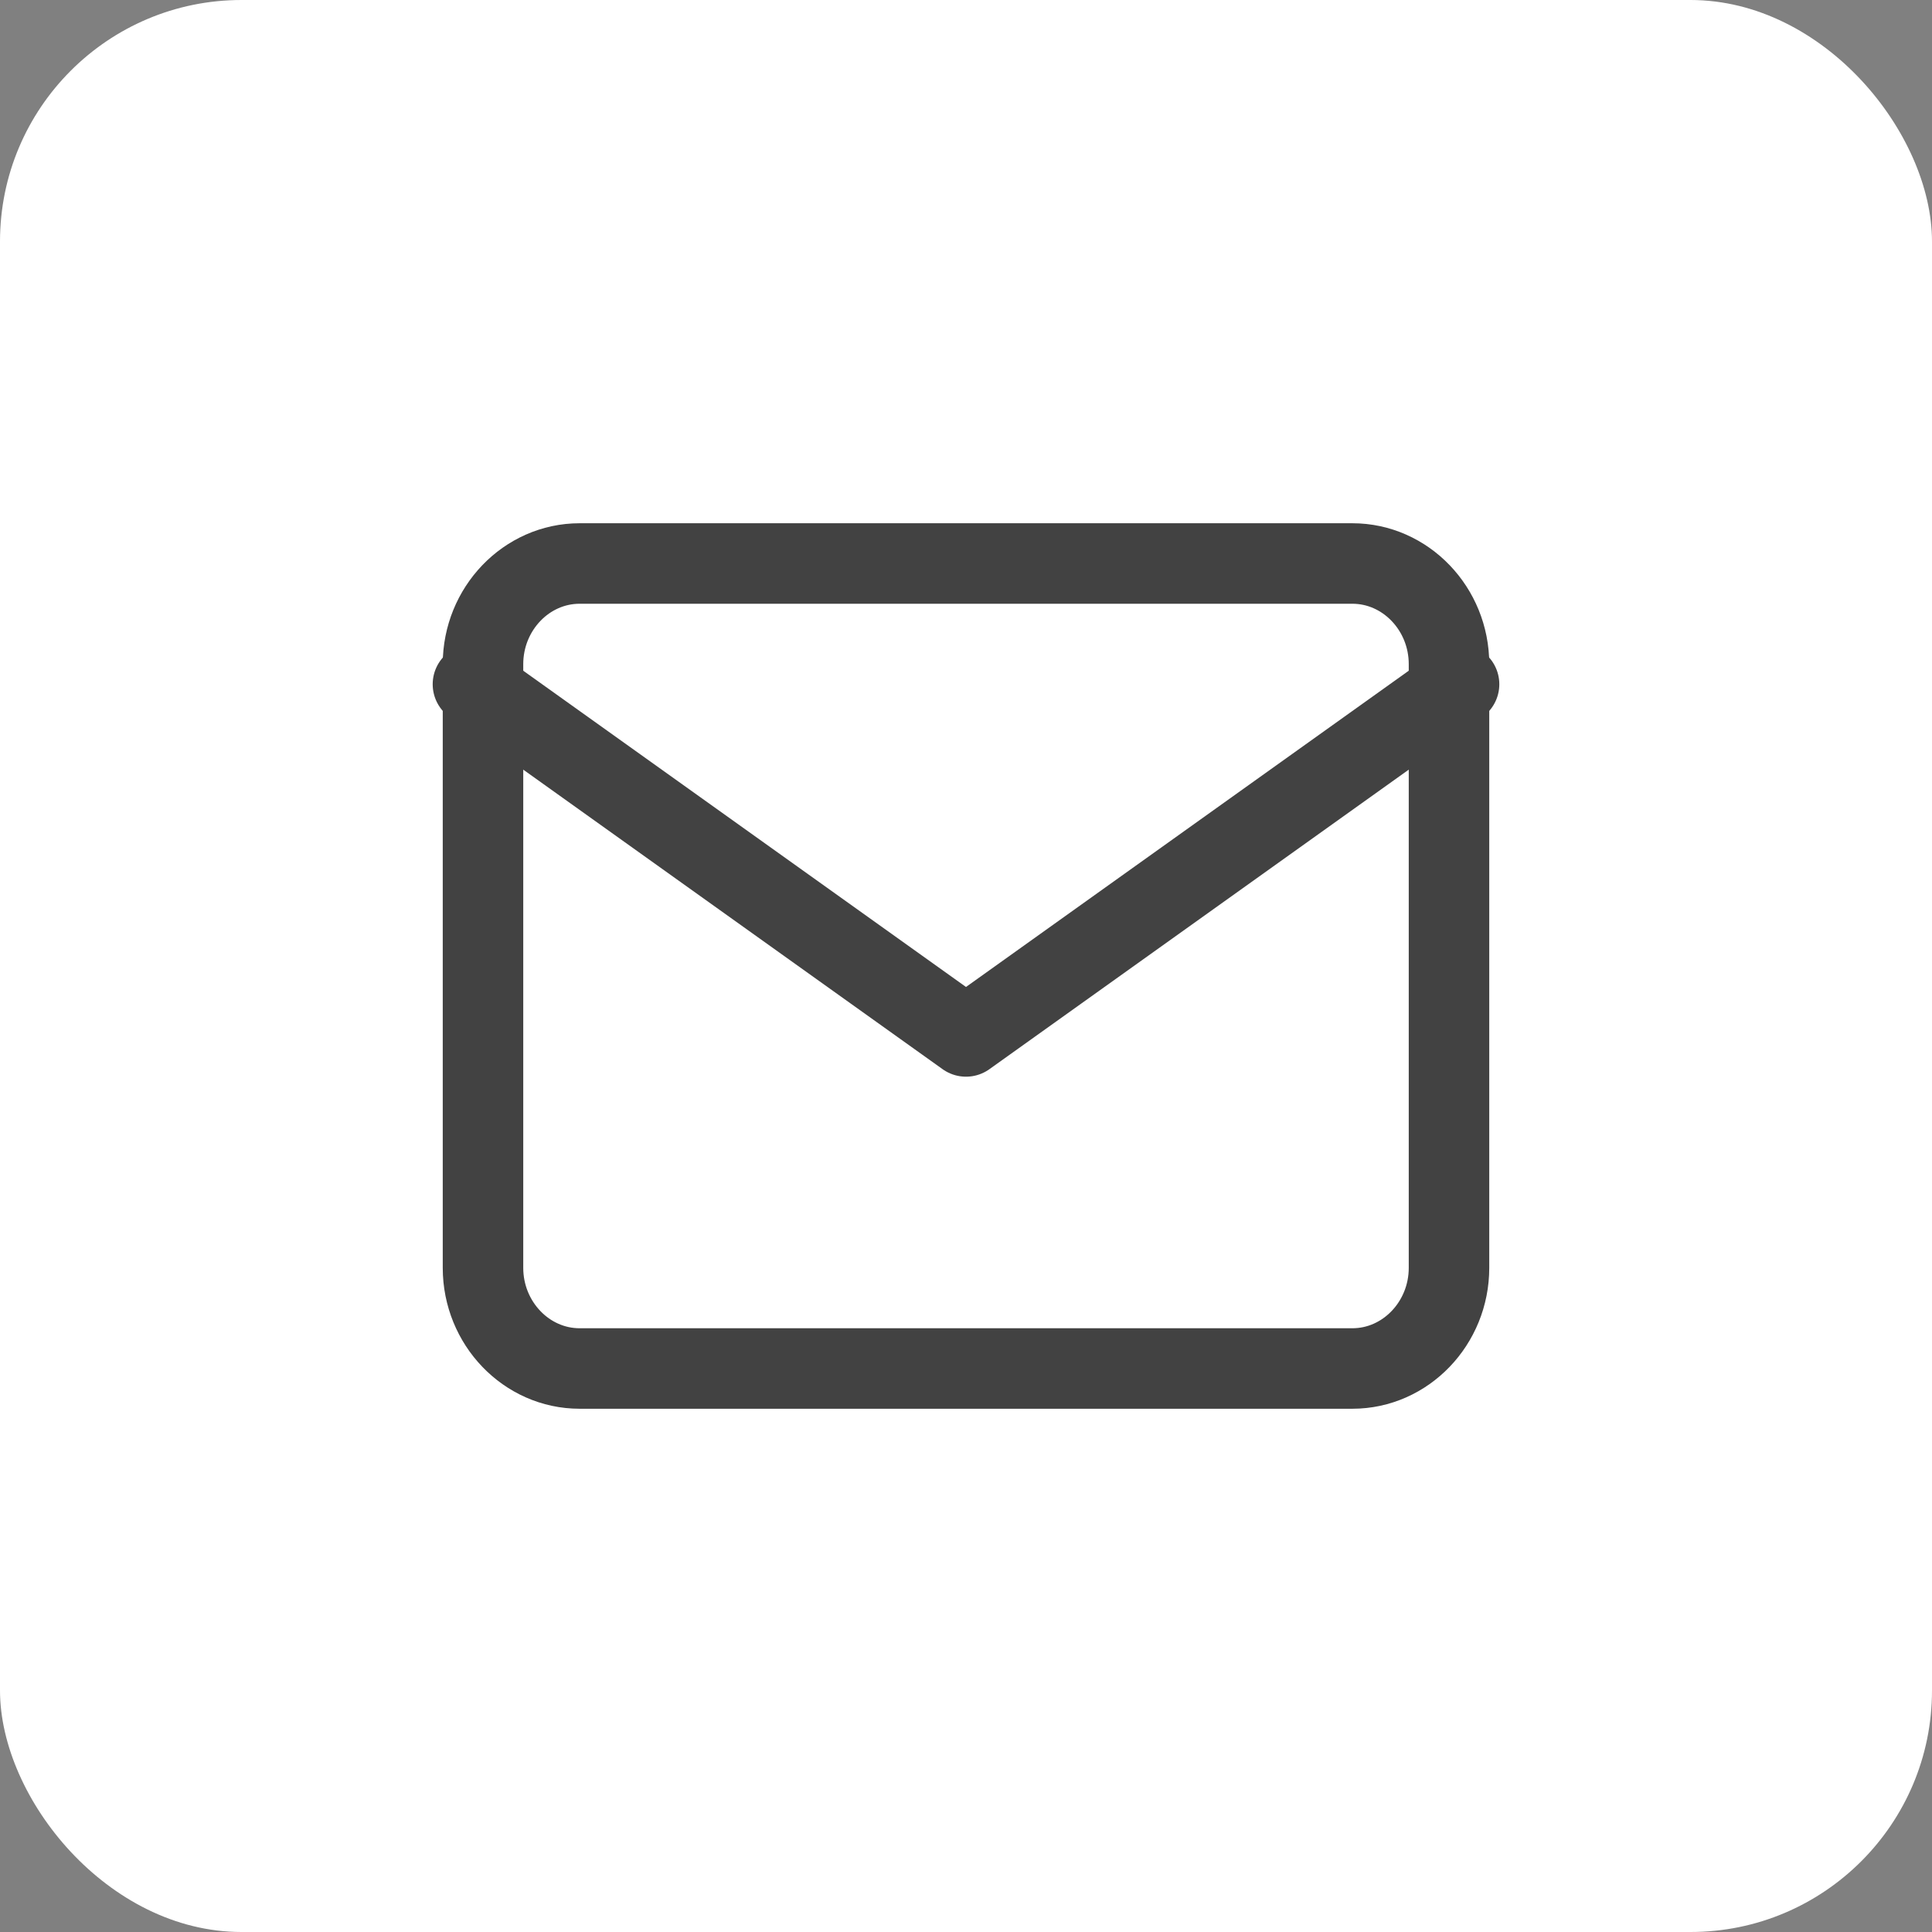
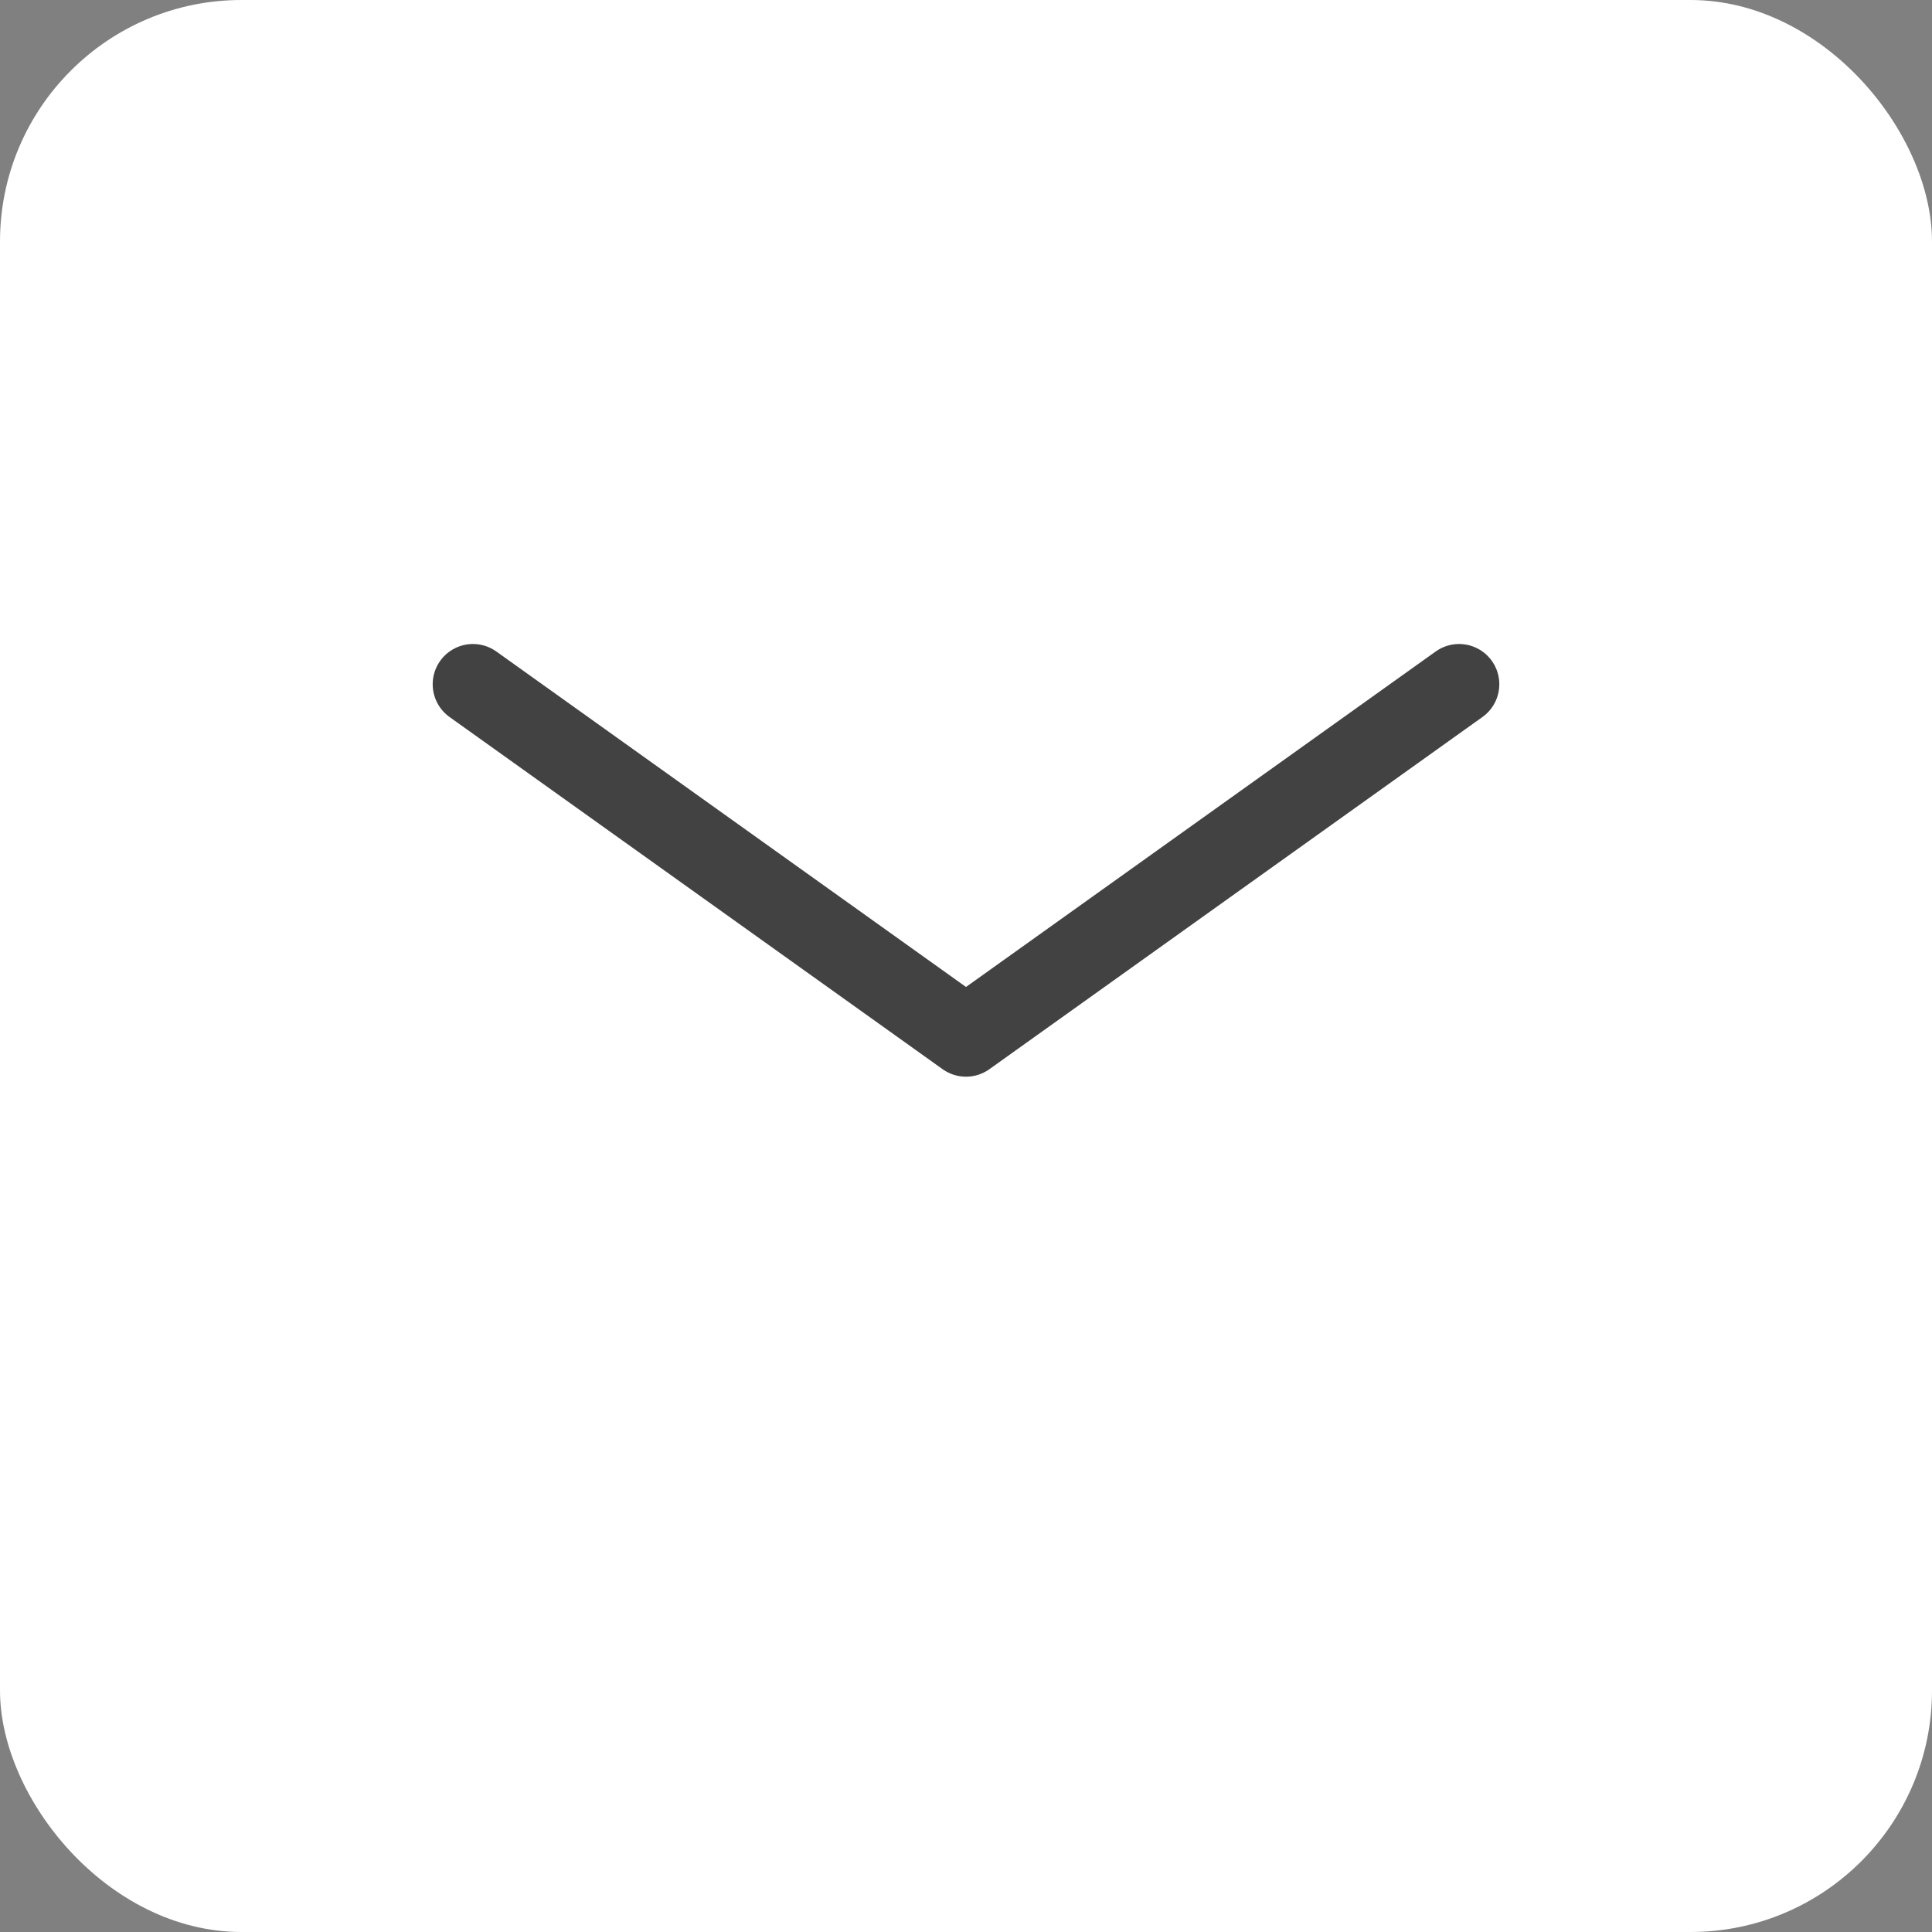
<svg xmlns="http://www.w3.org/2000/svg" width="48" height="48" viewBox="0 0 48 48" fill="none">
  <rect x="0" y="0" width="48" height="48" fill="#808080" stroke="none" />
  <rect width="48" height="48" rx="6" fill="white" />
-   <path d="M14.4 14H33.6C34.92 14 36 15.125 36 16.5V31.5C36 32.875 34.92 34 33.6 34H14.4C13.08 34 12 32.875 12 31.5V16.5C12 15.125 13.08 14 14.4 14Z" stroke="#424242" stroke-width="2" stroke-linecap="round" stroke-linejoin="round" />
  <path d="M36.25 17L24 25.75L11.75 17" stroke="#424242" stroke-width="2" stroke-linecap="round" stroke-linejoin="round" />
</svg>